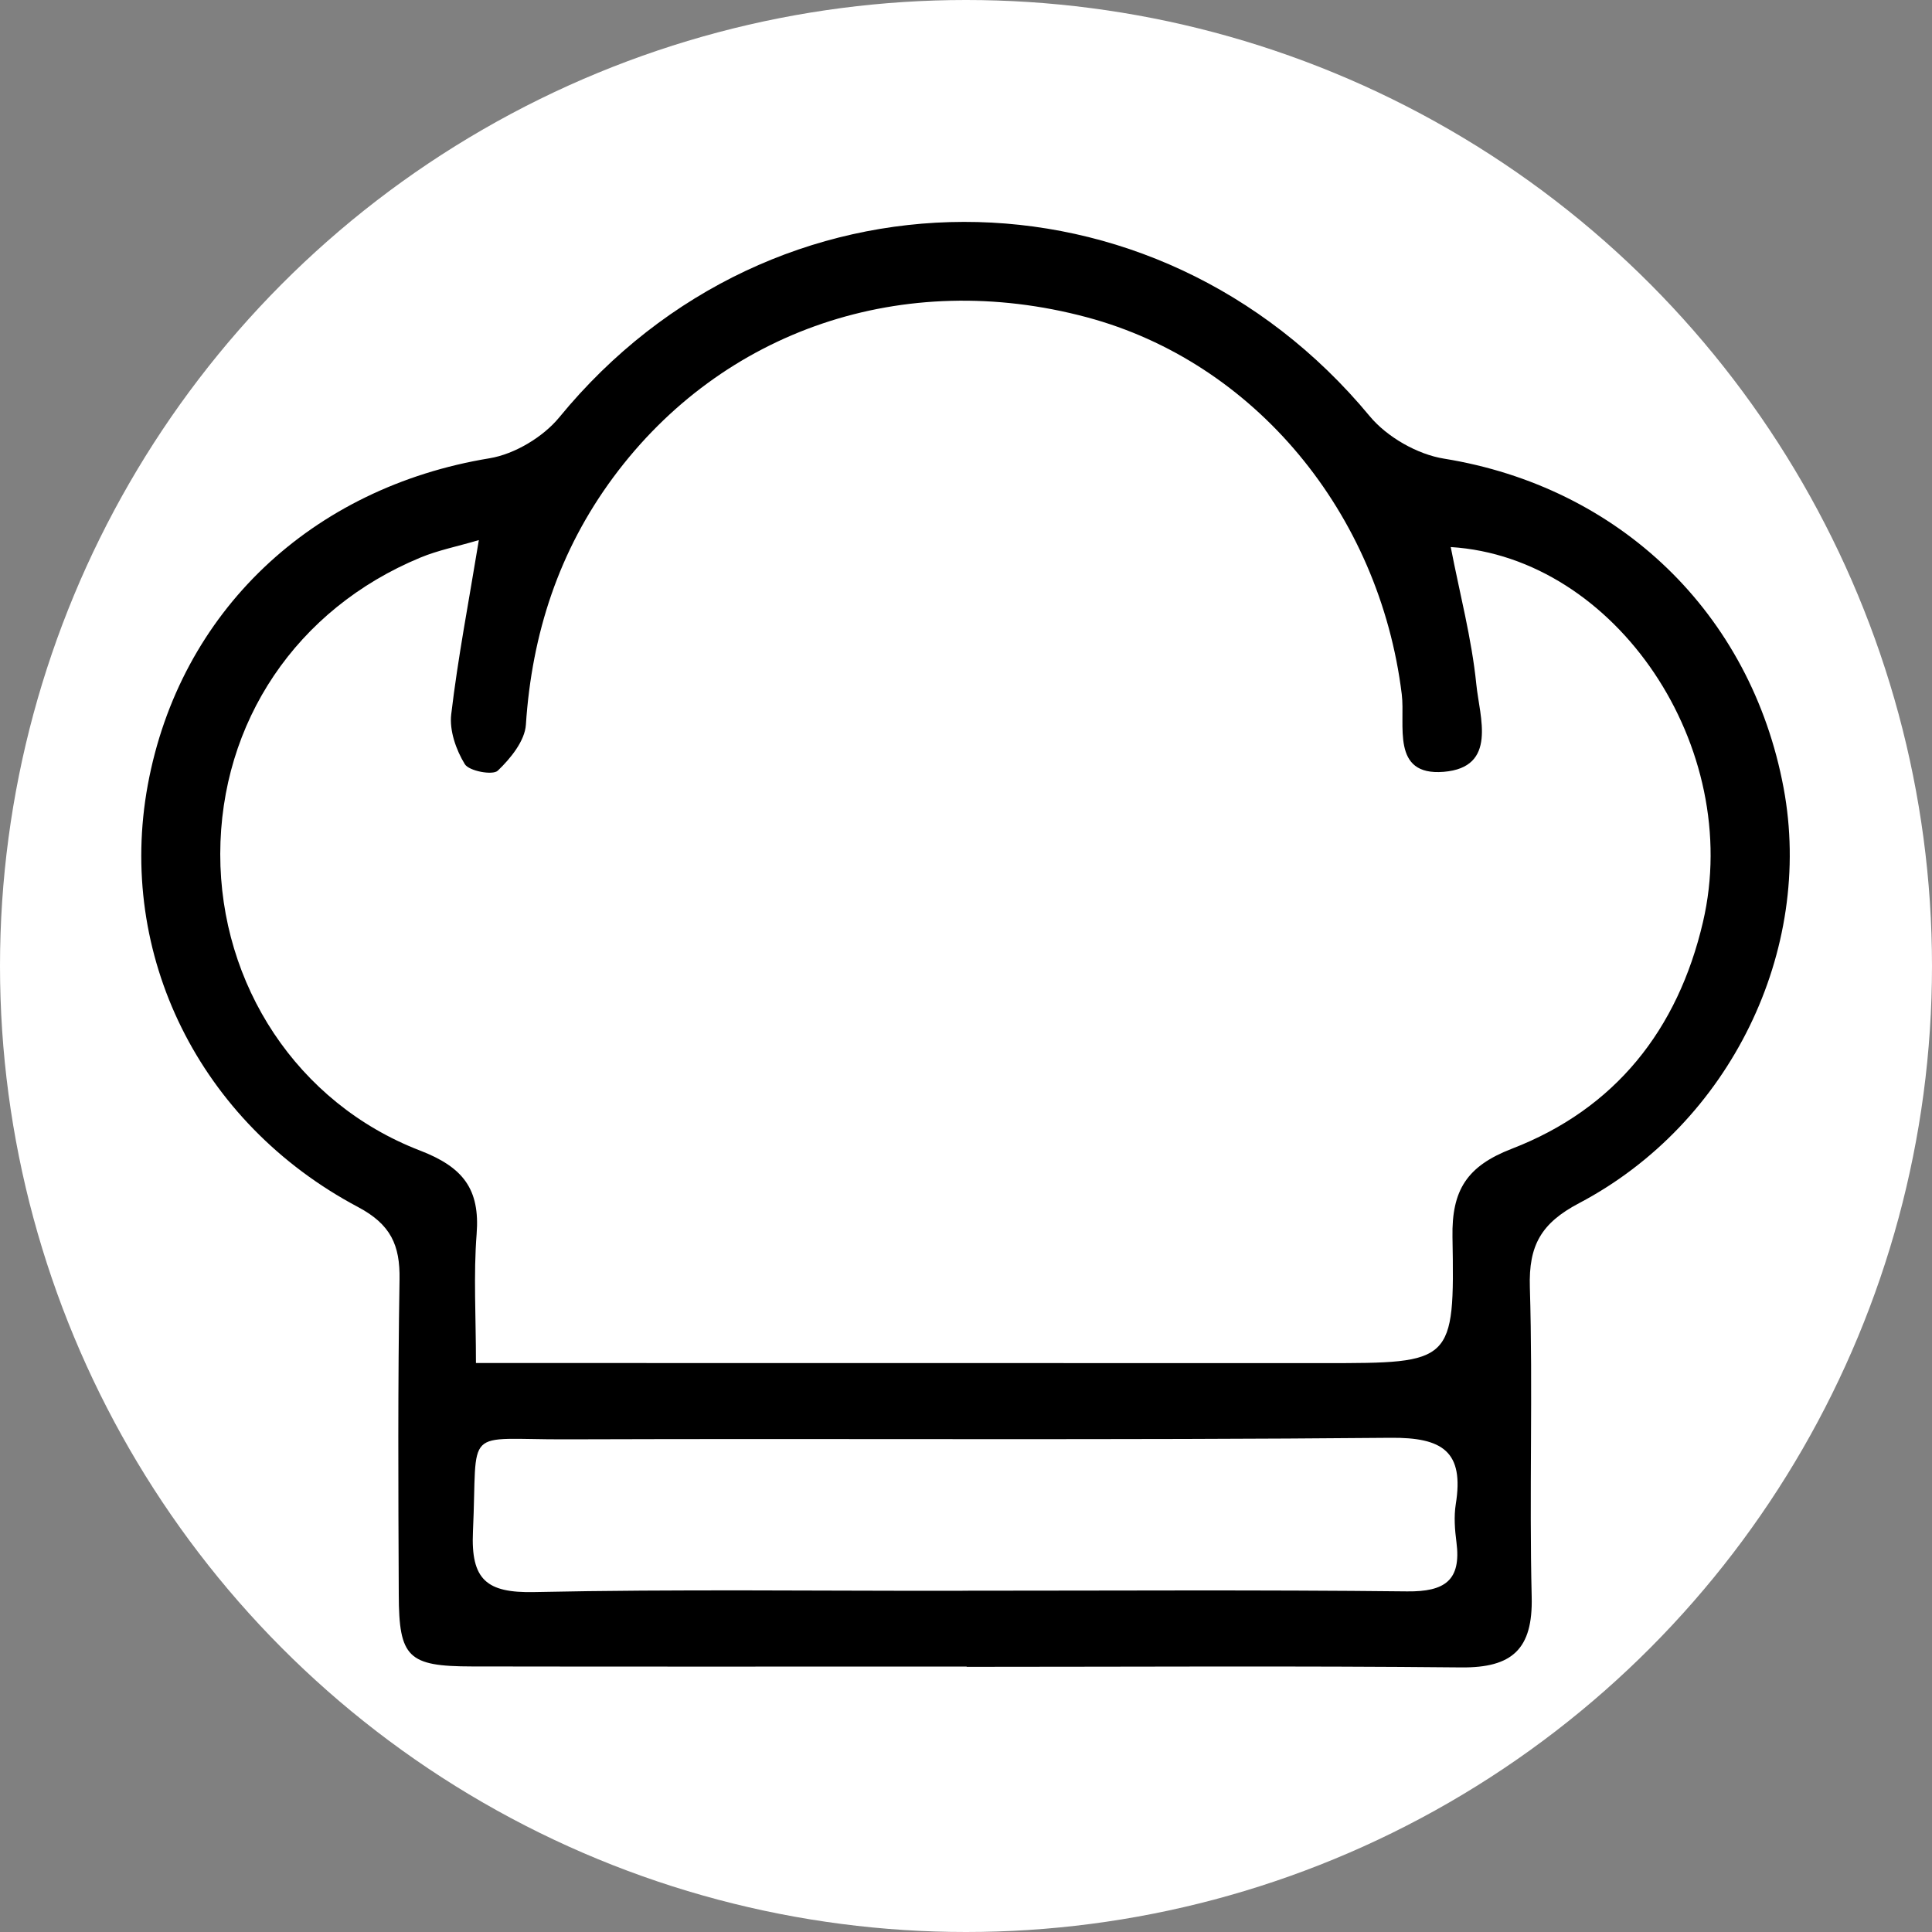
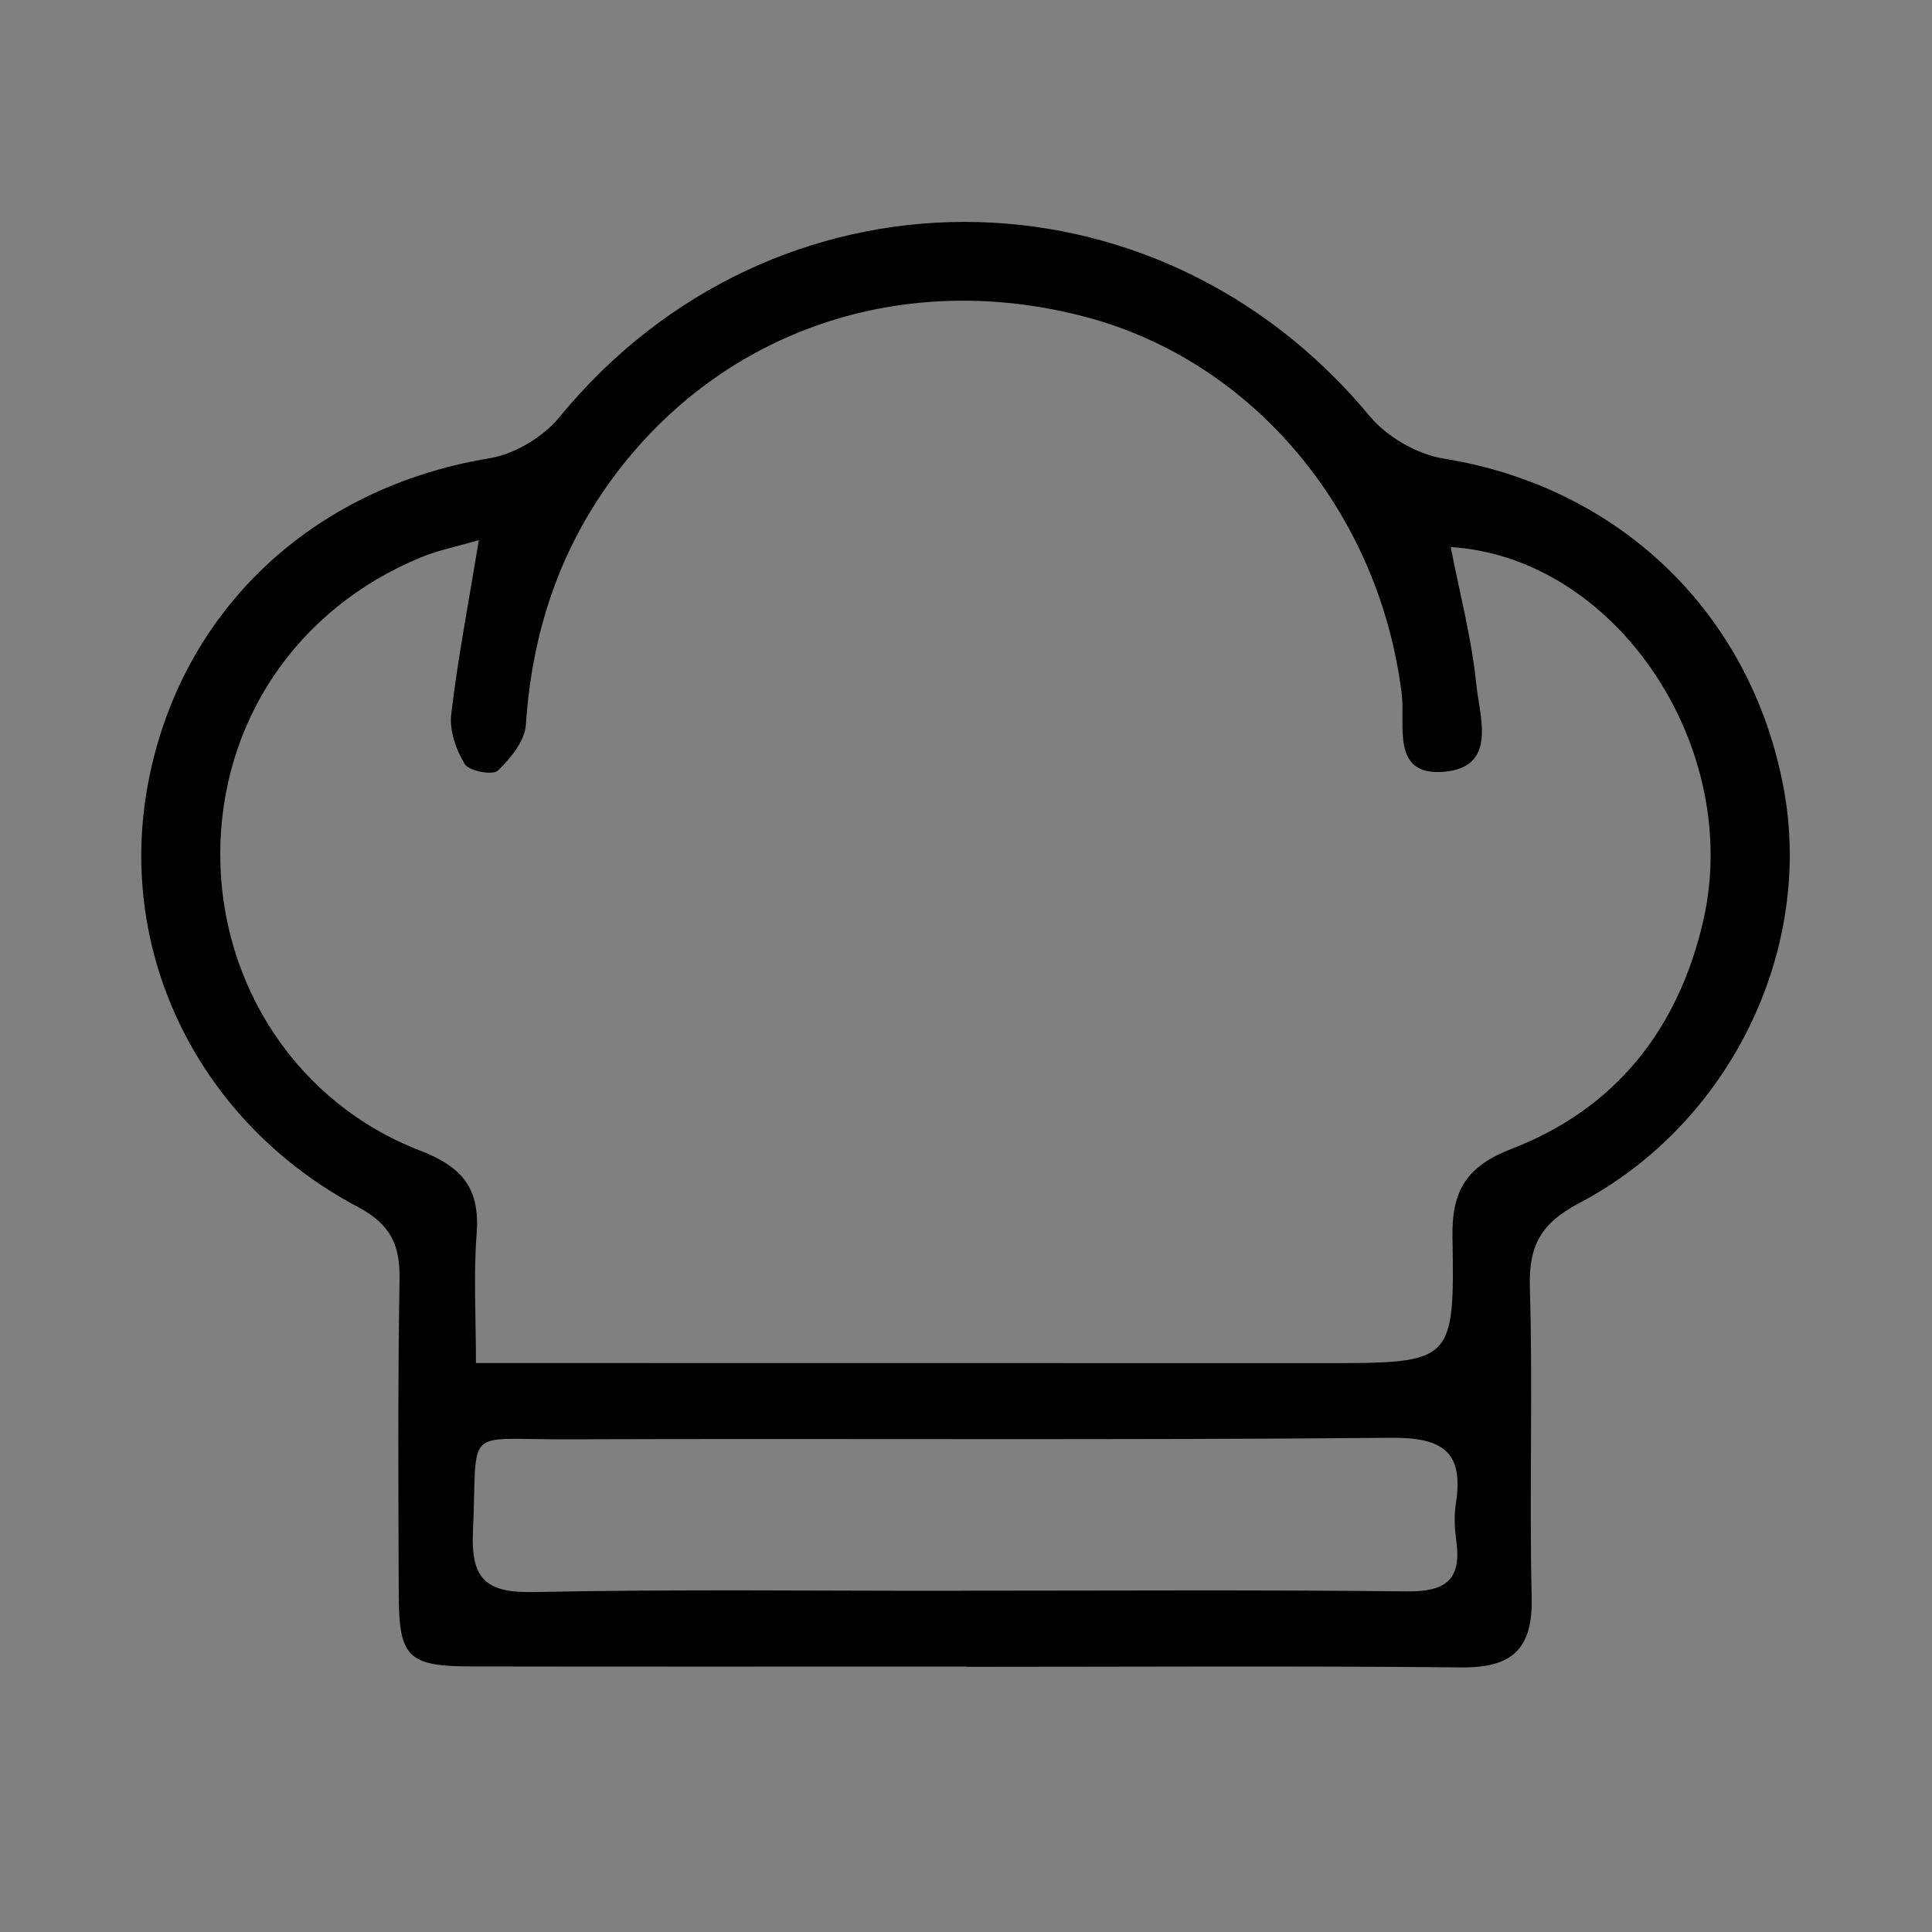
<svg xmlns="http://www.w3.org/2000/svg" id="Ebene_1" data-name="Ebene 1" viewBox="0 0 200 200">
  <rect x="0" y="0" width="200" height="200" fill="#808080" stroke="none" />
  <defs>
    <style>
      .cls-1 {
        fill: #000;
      }

      .cls-1, .cls-2 {
        stroke-width: 0px;
      }

      .cls-2 {
        fill: #fff;
      }
    </style>
  </defs>
-   <circle class="cls-2" cx="100" cy="100" r="100" />
  <path class="cls-1" d="M100.05,172.52c-17.07,0-34.13.02-51.2-.01-6.61-.01-7.55-.92-7.57-7.43-.05-10.88-.1-21.76.08-32.63.06-3.56-.91-5.7-4.3-7.5-16.46-8.73-24.99-26.19-21.76-43.7,3.31-17.94,16.97-30.79,35.38-33.81,2.59-.43,5.53-2.19,7.21-4.23,22.06-26.94,61.65-26.99,83.9-.13,1.79,2.16,4.94,3.96,7.7,4.4,18.11,2.93,31.76,15.95,35.15,34.1,3.13,16.77-5.5,34.71-21.17,42.97-3.94,2.07-5.23,4.38-5.1,8.7.32,10.68-.07,21.38.19,32.07.13,5.39-2.01,7.34-7.29,7.29-17.07-.17-34.13-.06-51.2-.06v-.02ZM49.27,141.1c2.82,0,4.84,0,6.86,0,26.98,0,53.97.01,80.95.01,13.31,0,13.51,0,13.28-13.05-.09-4.86,1.5-7.35,6.14-9.14,10.72-4.14,17.19-12.33,19.79-23.47,4.22-18.07-8.98-37.75-26.11-38.82.92,4.77,2.17,9.46,2.65,14.23.34,3.38,2.23,8.58-3.39,9.04-5.49.44-3.94-4.87-4.33-8.03-2.31-18.79-15.26-34.39-32.61-39.03-18.93-5.06-37.69,1.27-49.02,16.58-5.62,7.6-8.42,16.17-9.04,25.6-.11,1.68-1.59,3.5-2.91,4.76-.52.5-2.97.04-3.41-.67-.91-1.48-1.61-3.49-1.41-5.16.69-5.84,1.81-11.63,2.86-18.04-2.23.66-4.22,1.05-6.05,1.81-12.83,5.31-20.7,17.04-20.72,30.69-.01,13.5,7.94,25.78,20.67,30.69,4.47,1.72,6.23,3.99,5.87,8.65-.33,4.23-.07,8.51-.07,13.37ZM99.64,164.67c15.34,0,30.69-.1,46.03.07,3.88.04,5.62-1.12,5.1-5.1-.17-1.29-.27-2.65-.07-3.92.88-5.45-1.34-6.93-6.75-6.88-28.44.26-56.89.06-85.33.16-10.84.04-9.15-1.52-9.66,9.54-.23,5.01,1.42,6.37,6.33,6.27,14.78-.31,29.56-.11,44.35-.13Z" />
</svg>